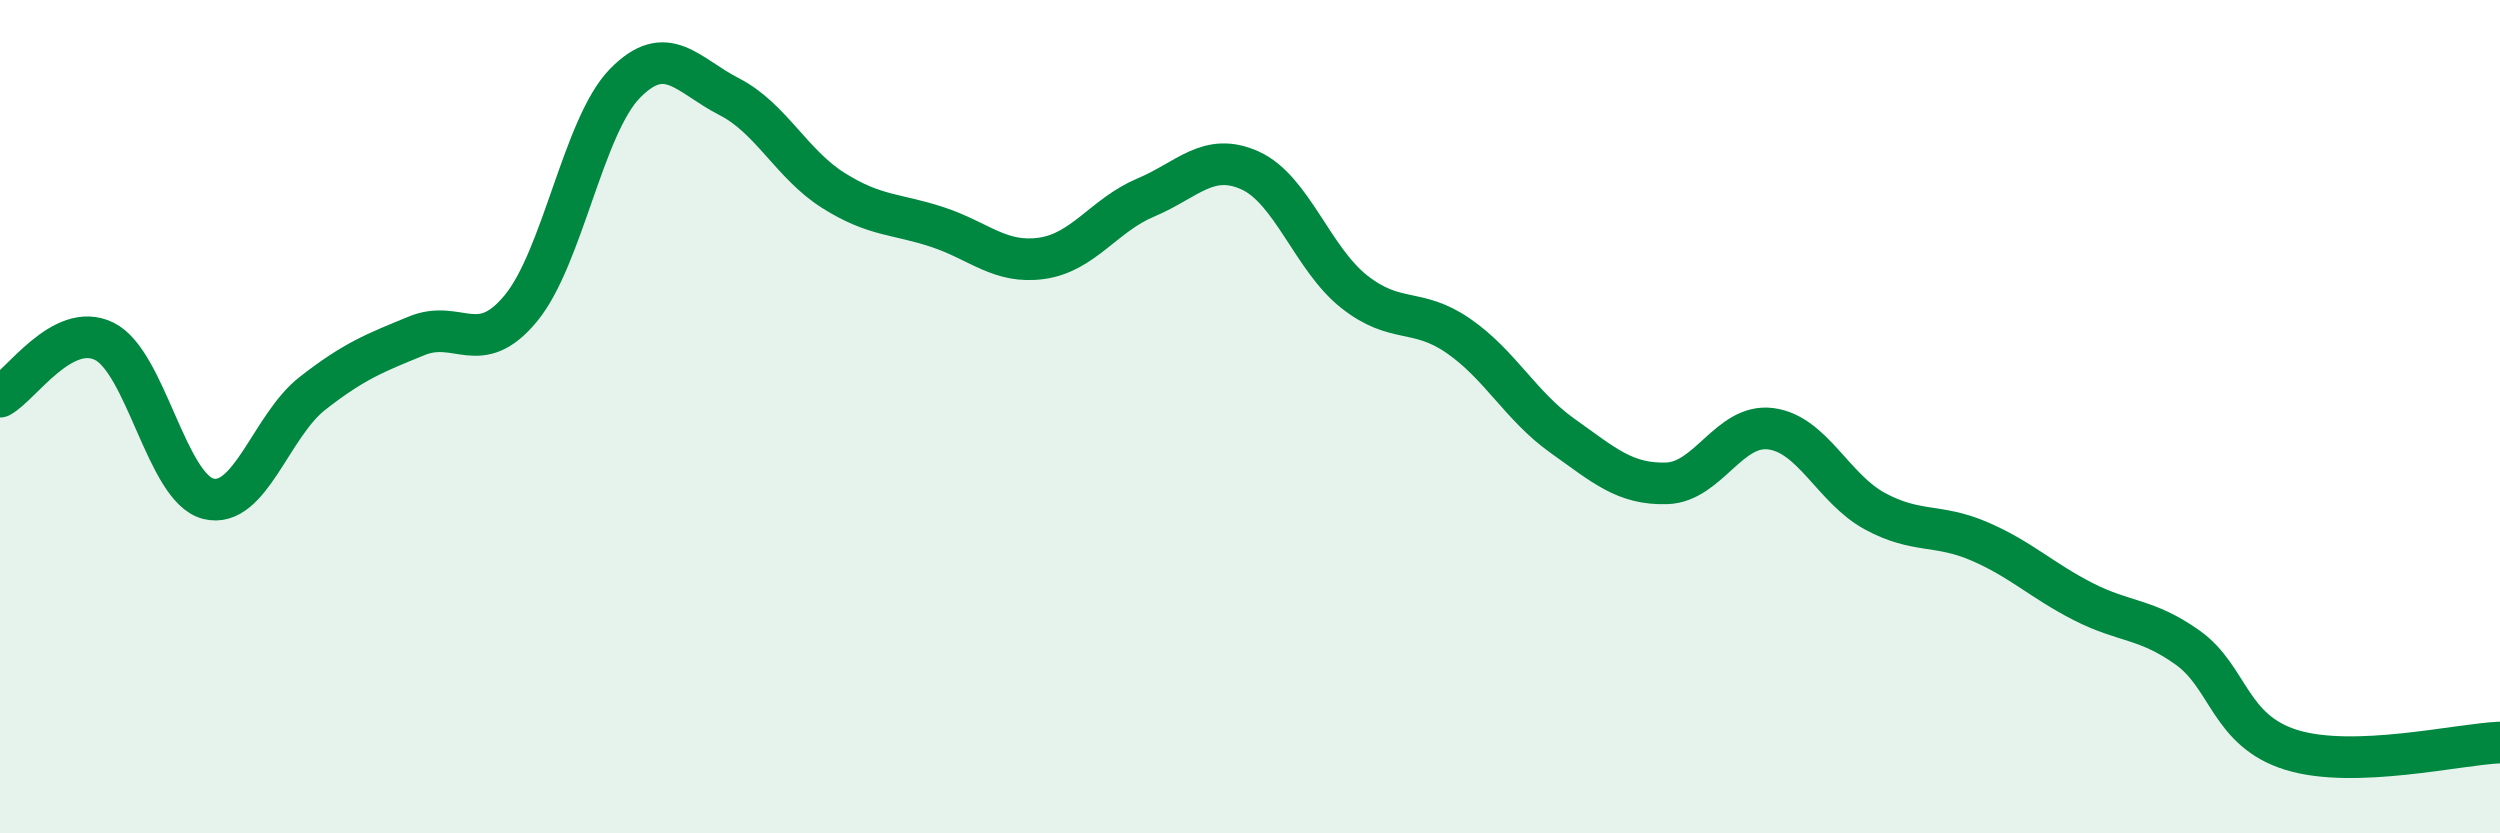
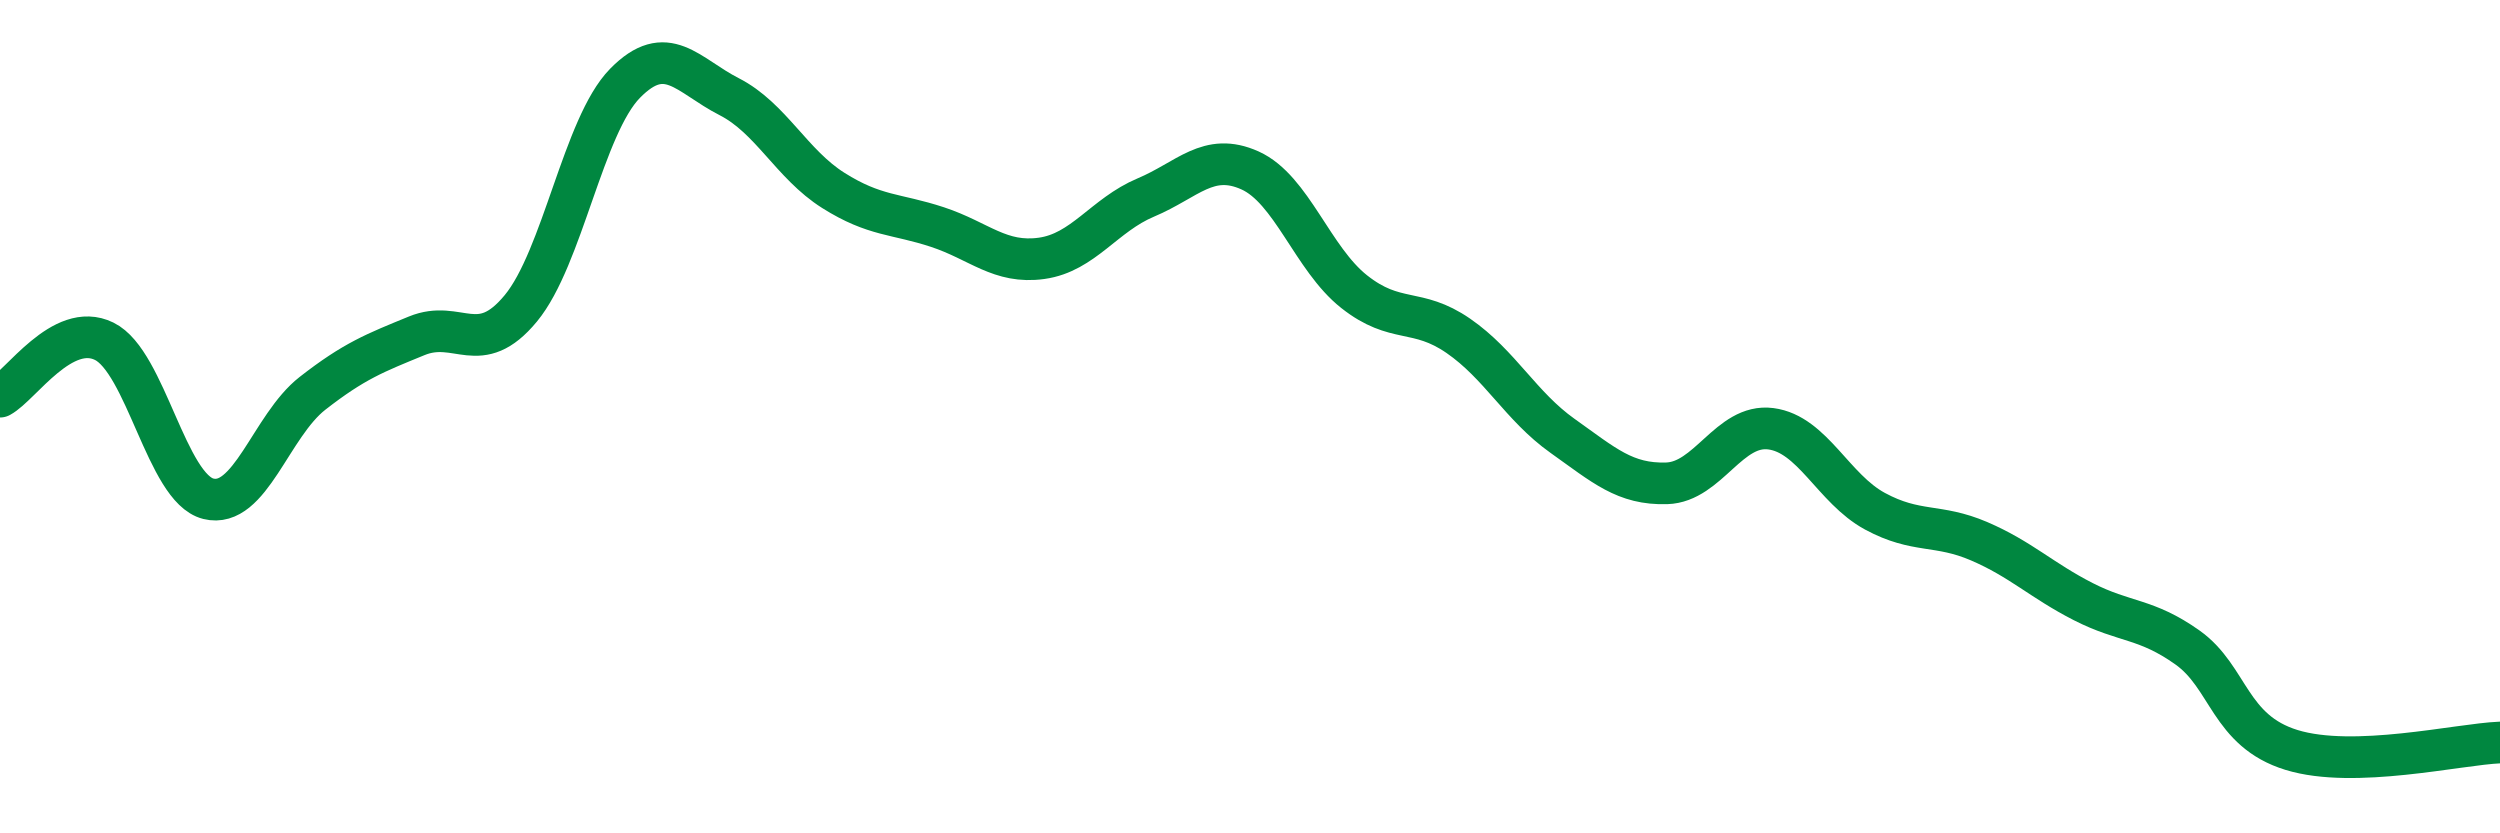
<svg xmlns="http://www.w3.org/2000/svg" width="60" height="20" viewBox="0 0 60 20">
-   <path d="M 0,9.52 C 0.5,9.25 1.5,7.7 2.5,8.19 C 3.5,8.68 4,11.72 5,11.97 C 6,12.22 6.5,10.22 7.5,9.44 C 8.5,8.66 9,8.47 10,8.06 C 11,7.65 11.5,8.61 12.5,7.4 C 13.5,6.19 14,3.02 15,2 C 16,0.98 16.5,1.81 17.5,2.32 C 18.5,2.83 19,3.94 20,4.57 C 21,5.2 21.5,5.12 22.5,5.45 C 23.5,5.78 24,6.34 25,6.2 C 26,6.06 26.5,5.16 27.5,4.74 C 28.5,4.32 29,3.64 30,4.09 C 31,4.54 31.5,6.21 32.5,7 C 33.5,7.79 34,7.37 35,8.06 C 36,8.75 36.5,9.75 37.5,10.46 C 38.5,11.17 39,11.63 40,11.6 C 41,11.57 41.5,10.16 42.5,10.29 C 43.5,10.42 44,11.73 45,12.27 C 46,12.81 46.5,12.56 47.5,12.99 C 48.5,13.42 49,13.93 50,14.44 C 51,14.95 51.5,14.83 52.5,15.54 C 53.5,16.25 53.5,17.54 55,18 C 56.5,18.46 59,17.86 60,17.82L60 20L0 20Z" fill="#008740" opacity="0.1" stroke-linecap="round" stroke-linejoin="round" />
  <path d="M 0,9.52 C 0.5,9.25 1.5,7.7 2.5,8.19 C 3.5,8.68 4,11.72 5,11.97 C 6,12.22 6.5,10.22 7.5,9.44 C 8.5,8.66 9,8.47 10,8.06 C 11,7.65 11.5,8.61 12.5,7.4 C 13.5,6.19 14,3.02 15,2 C 16,0.98 16.5,1.81 17.5,2.32 C 18.5,2.83 19,3.94 20,4.57 C 21,5.2 21.5,5.12 22.5,5.45 C 23.5,5.78 24,6.34 25,6.2 C 26,6.06 26.5,5.16 27.5,4.74 C 28.5,4.32 29,3.64 30,4.09 C 31,4.54 31.5,6.21 32.5,7 C 33.5,7.79 34,7.37 35,8.06 C 36,8.75 36.5,9.75 37.5,10.46 C 38.5,11.17 39,11.63 40,11.6 C 41,11.57 41.5,10.16 42.5,10.29 C 43.5,10.42 44,11.73 45,12.27 C 46,12.81 46.5,12.56 47.5,12.99 C 48.5,13.42 49,13.93 50,14.44 C 51,14.95 51.5,14.83 52.5,15.54 C 53.5,16.25 53.5,17.54 55,18 C 56.5,18.46 59,17.86 60,17.82" stroke="#008740" stroke-width="1" fill="none" stroke-linecap="round" stroke-linejoin="round" />
</svg>